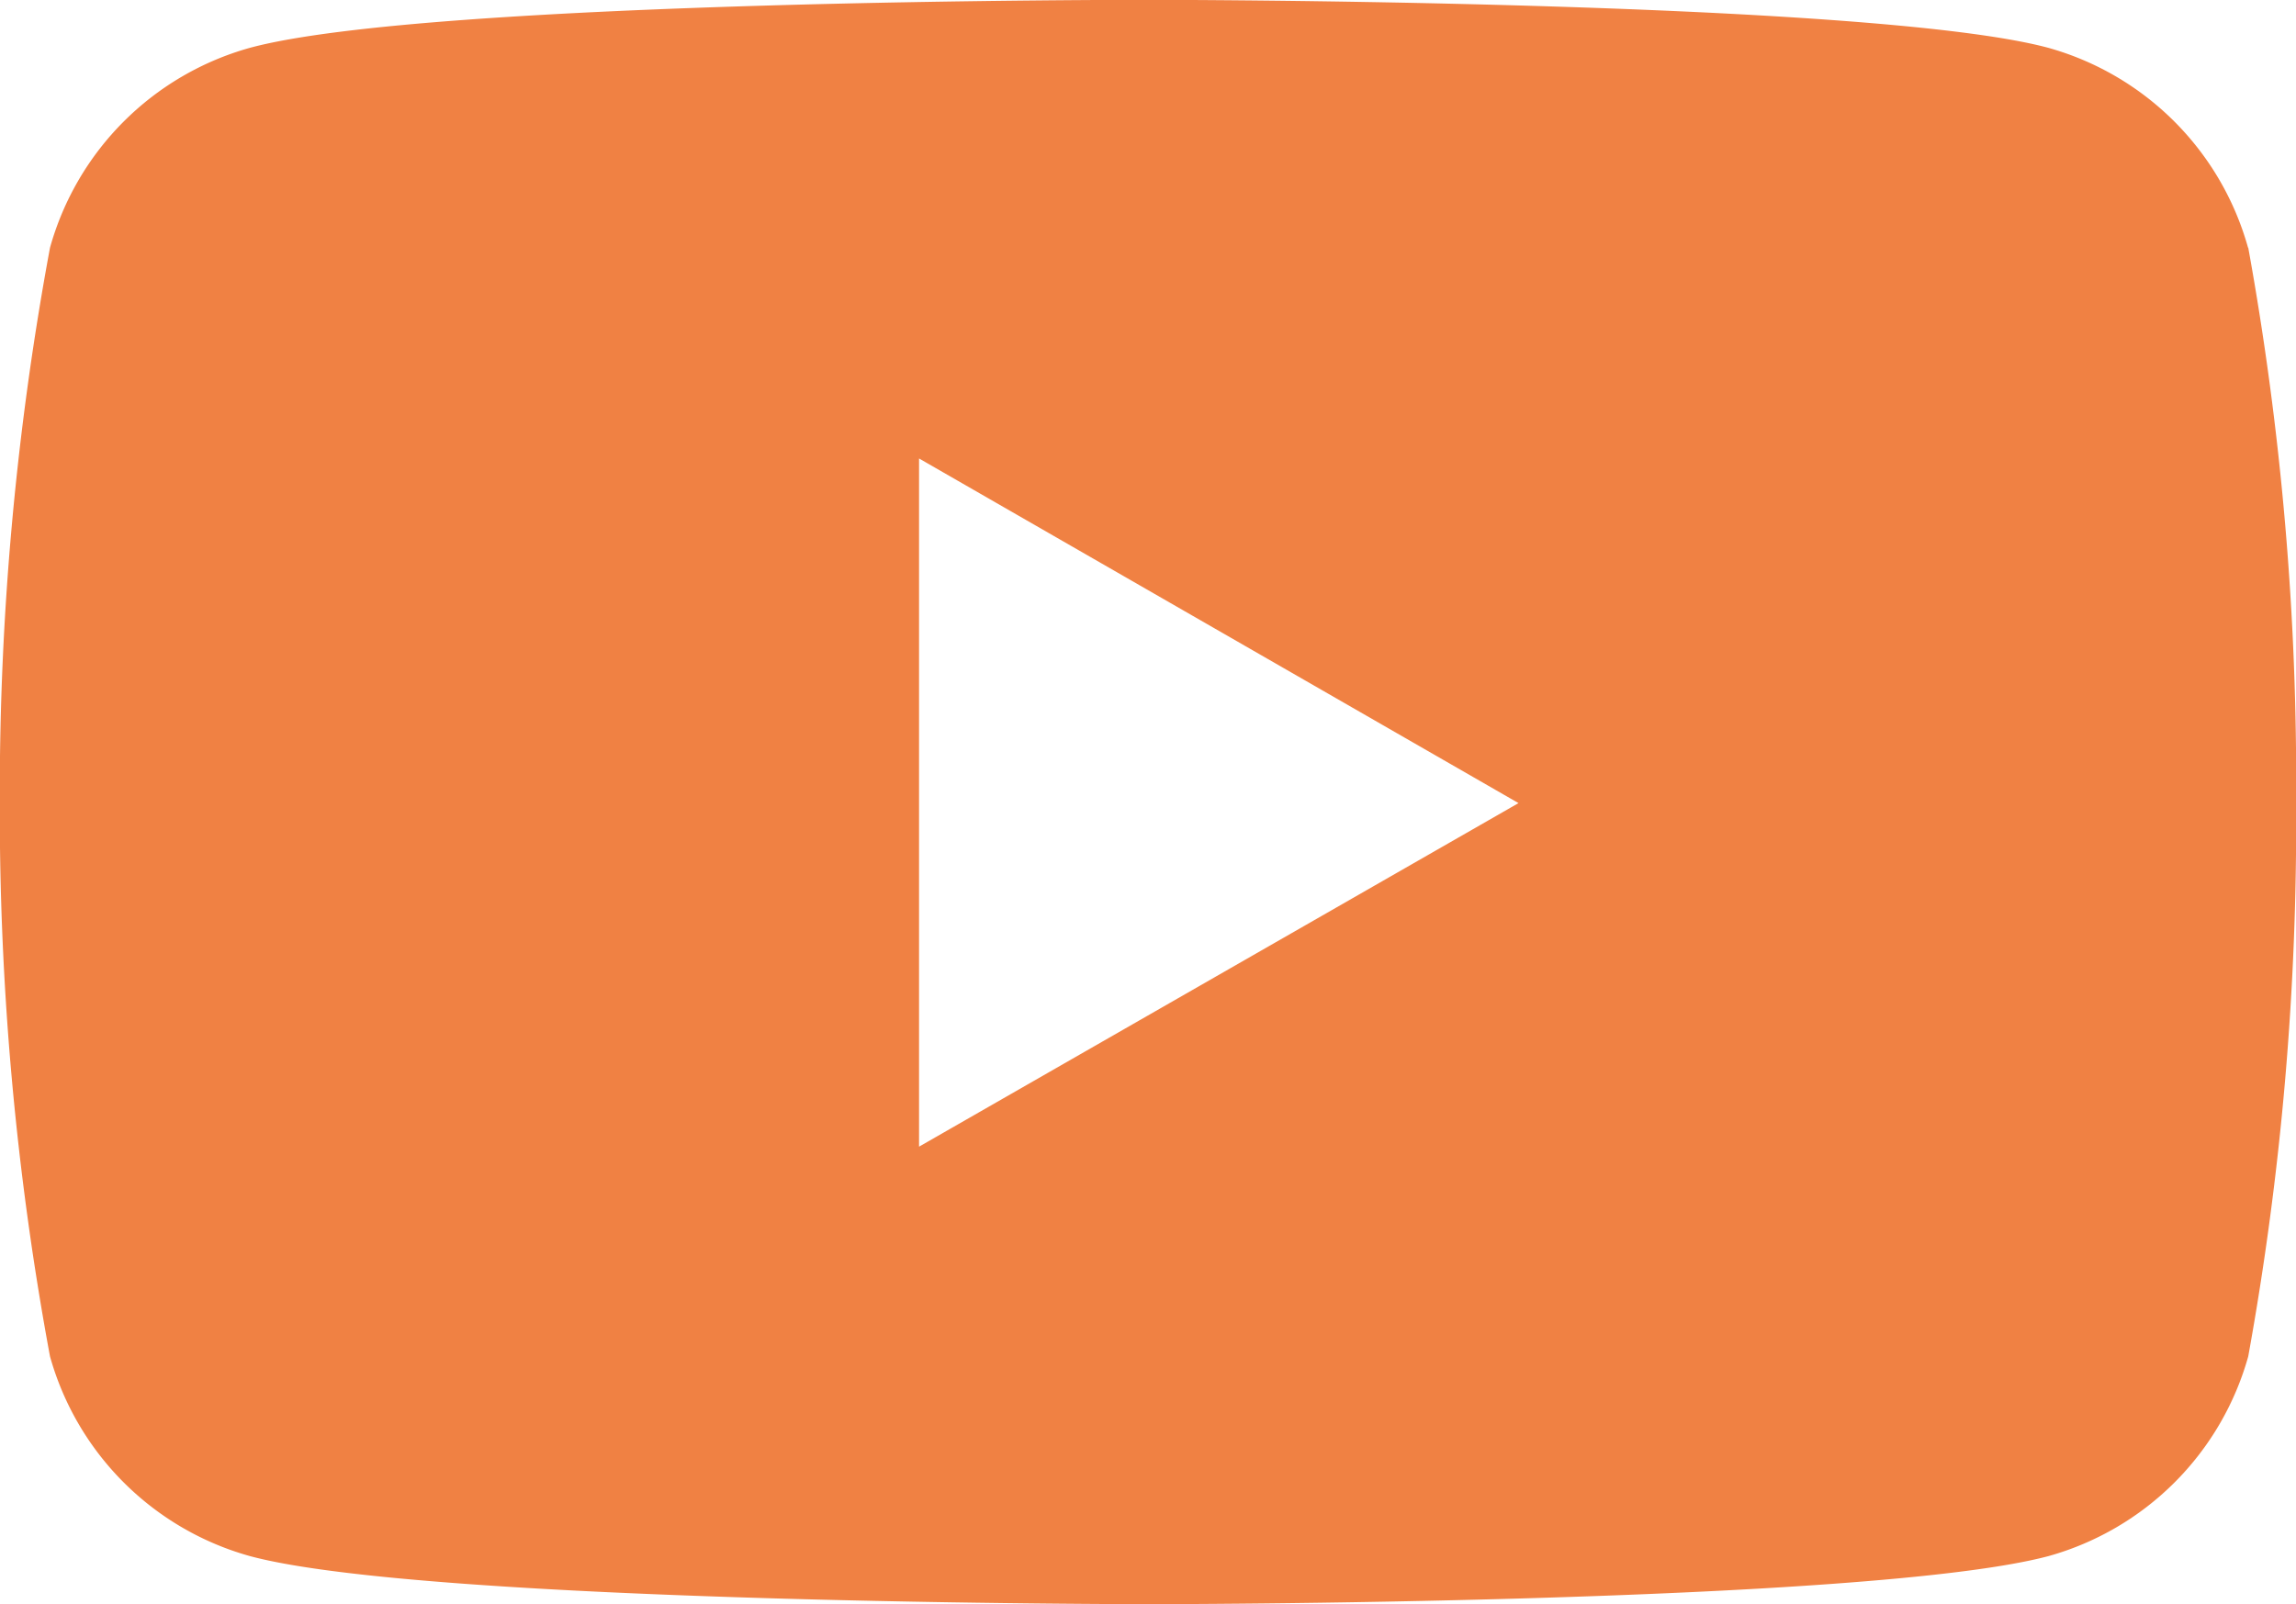
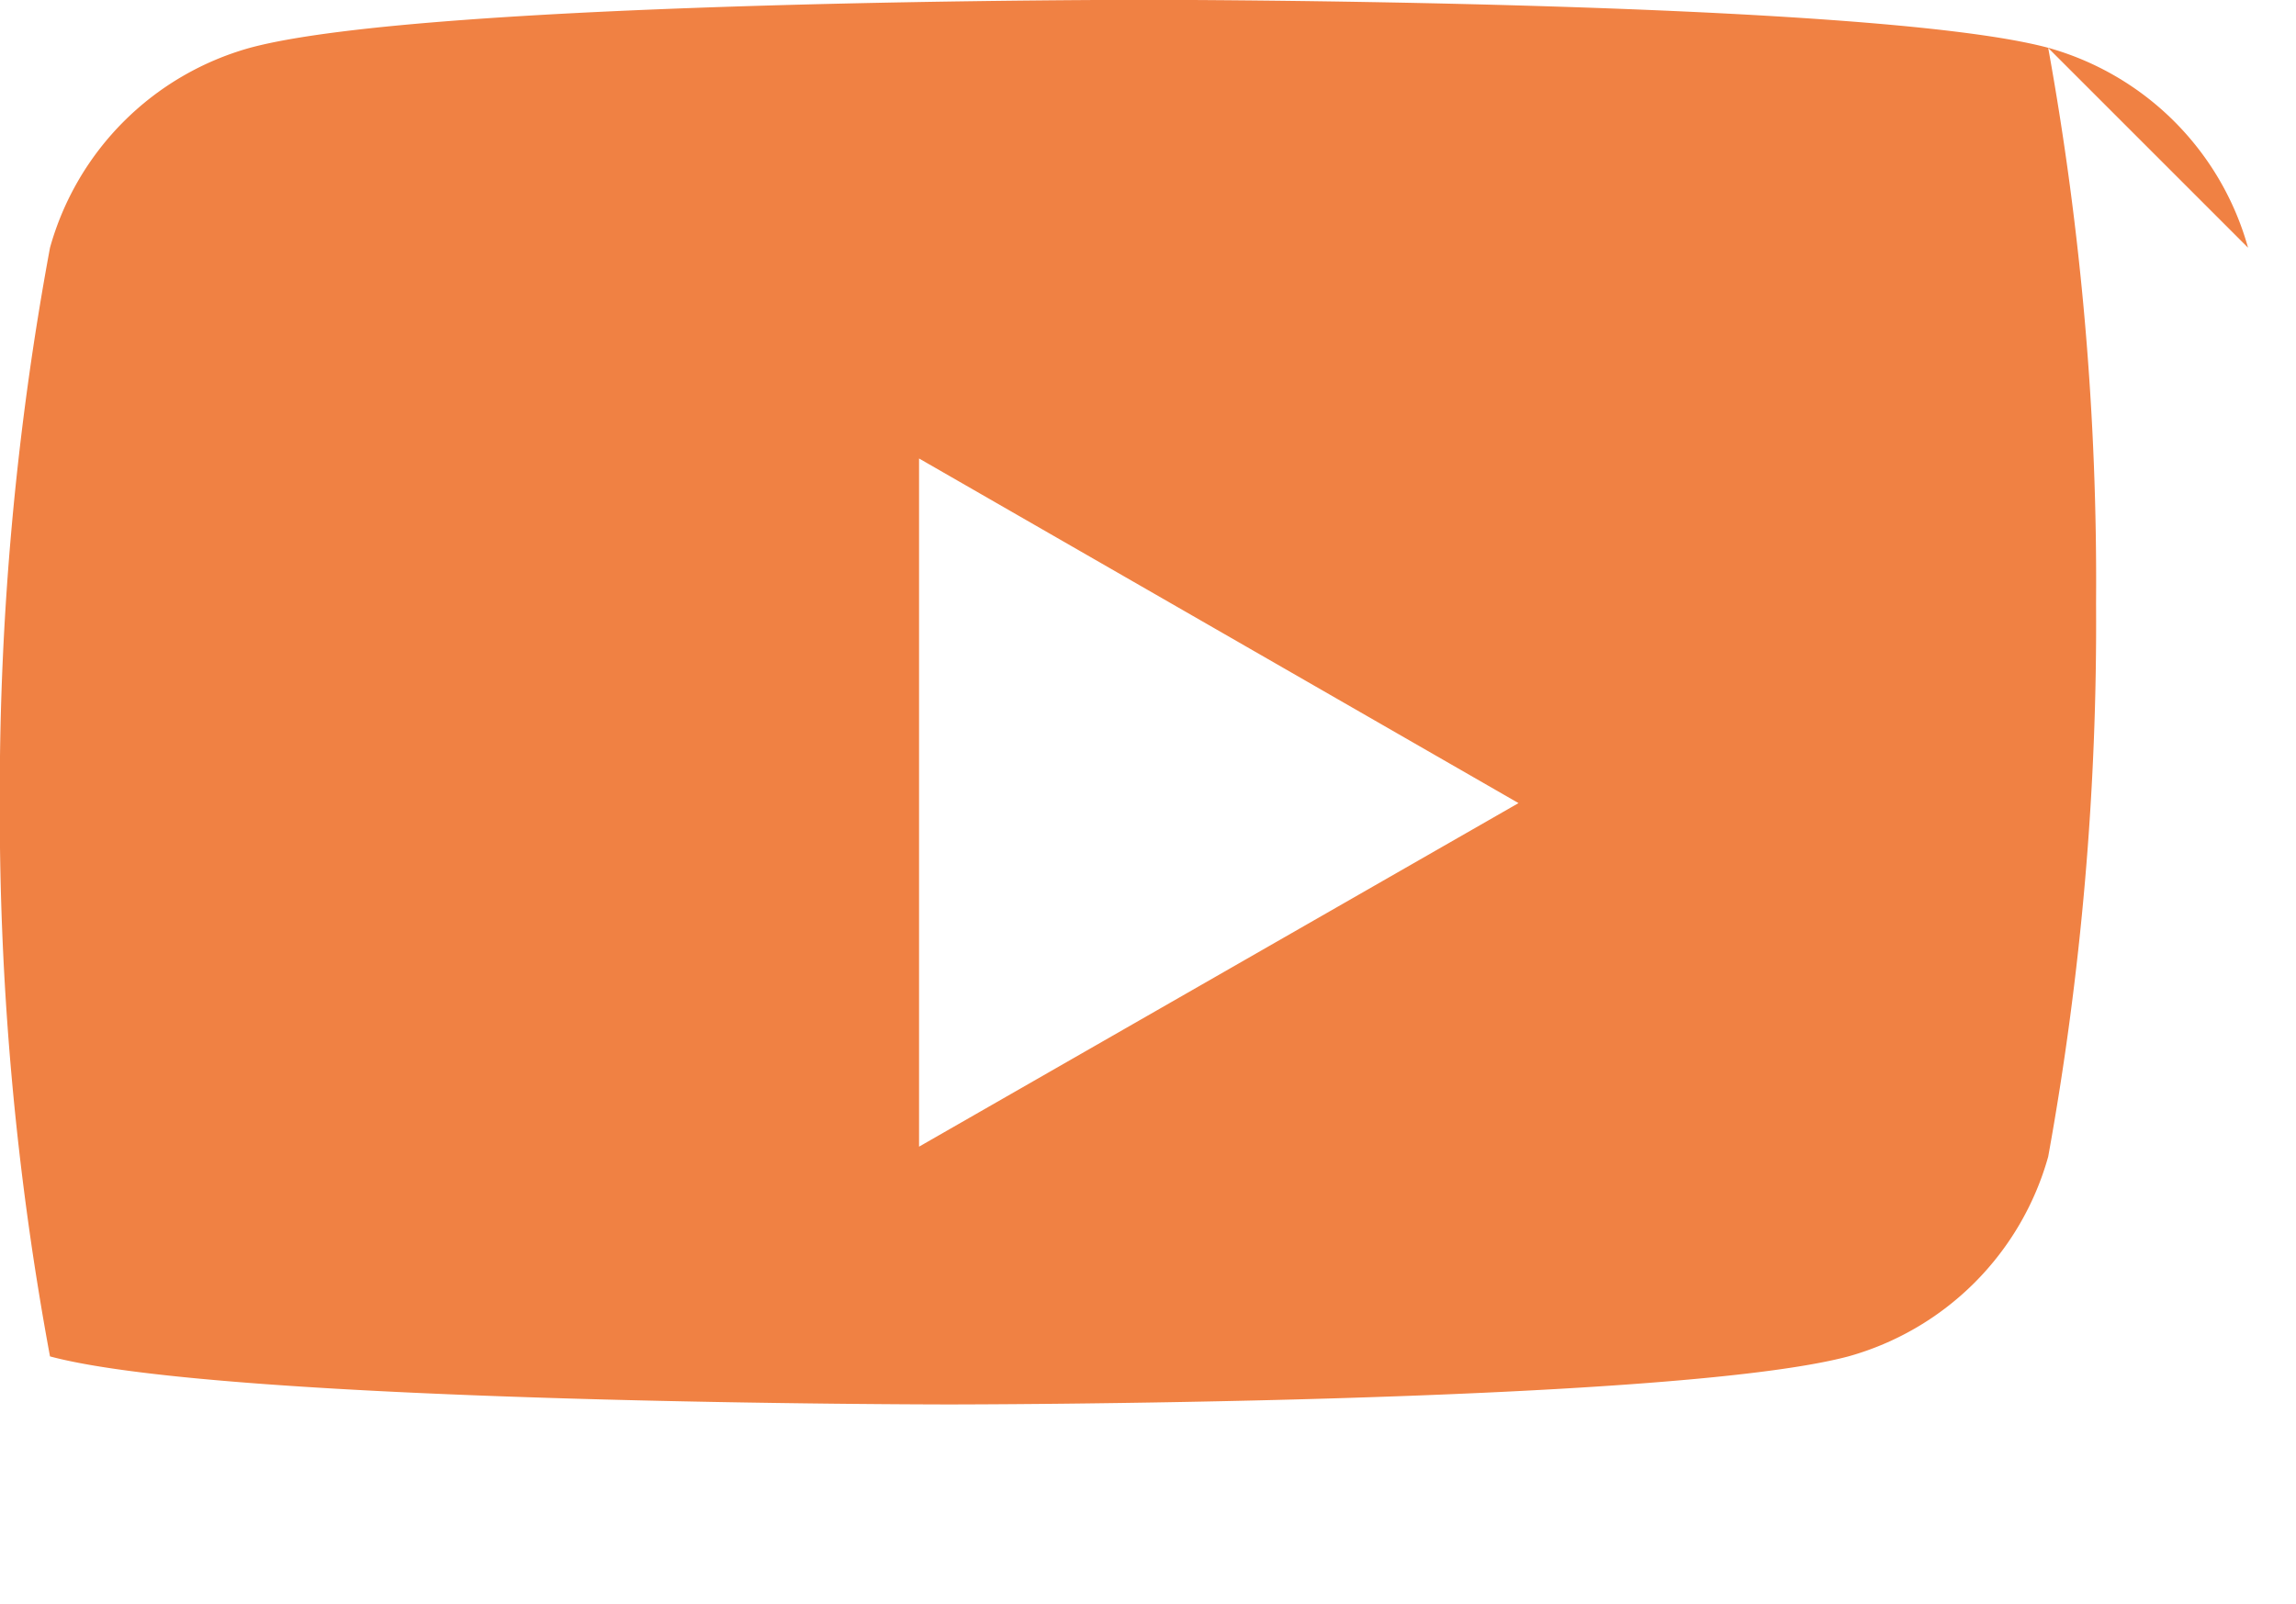
<svg xmlns="http://www.w3.org/2000/svg" width="44.958" height="31.42" viewBox="0 0 44.958 31.42">
-   <path id="prefix__Icon_simple-youtube" d="M44.023 8.016A5.635 5.635 0 0 0 40.11 4.1c-3.5-.939-17.607-.939-17.607-.939S8.435 3.145 4.9 4.1A5.635 5.635 0 0 0 .983 8.016 58.556 58.556 0 0 0 0 18.894a58.555 58.555 0 0 0 .983 10.837A5.635 5.635 0 0 0 4.9 33.643c3.5.941 17.607.941 17.607.941s14.066 0 17.607-.941a5.635 5.635 0 0 0 3.913-3.913 58.555 58.555 0 0 0 .937-10.837 58.555 58.555 0 0 0-.937-10.878zM18 25.623V12.144l11.738 6.75z" data-name="Icon simple-youtube" transform="translate(-.004 -3.164)" style="fill:#f08143" />
+   <path id="prefix__Icon_simple-youtube" d="M44.023 8.016A5.635 5.635 0 0 0 40.11 4.1c-3.5-.939-17.607-.939-17.607-.939S8.435 3.145 4.9 4.1A5.635 5.635 0 0 0 .983 8.016 58.556 58.556 0 0 0 0 18.894a58.555 58.555 0 0 0 .983 10.837c3.5.941 17.607.941 17.607.941s14.066 0 17.607-.941a5.635 5.635 0 0 0 3.913-3.913 58.555 58.555 0 0 0 .937-10.837 58.555 58.555 0 0 0-.937-10.878zM18 25.623V12.144l11.738 6.75z" data-name="Icon simple-youtube" transform="translate(-.004 -3.164)" style="fill:#f08143" />
</svg>